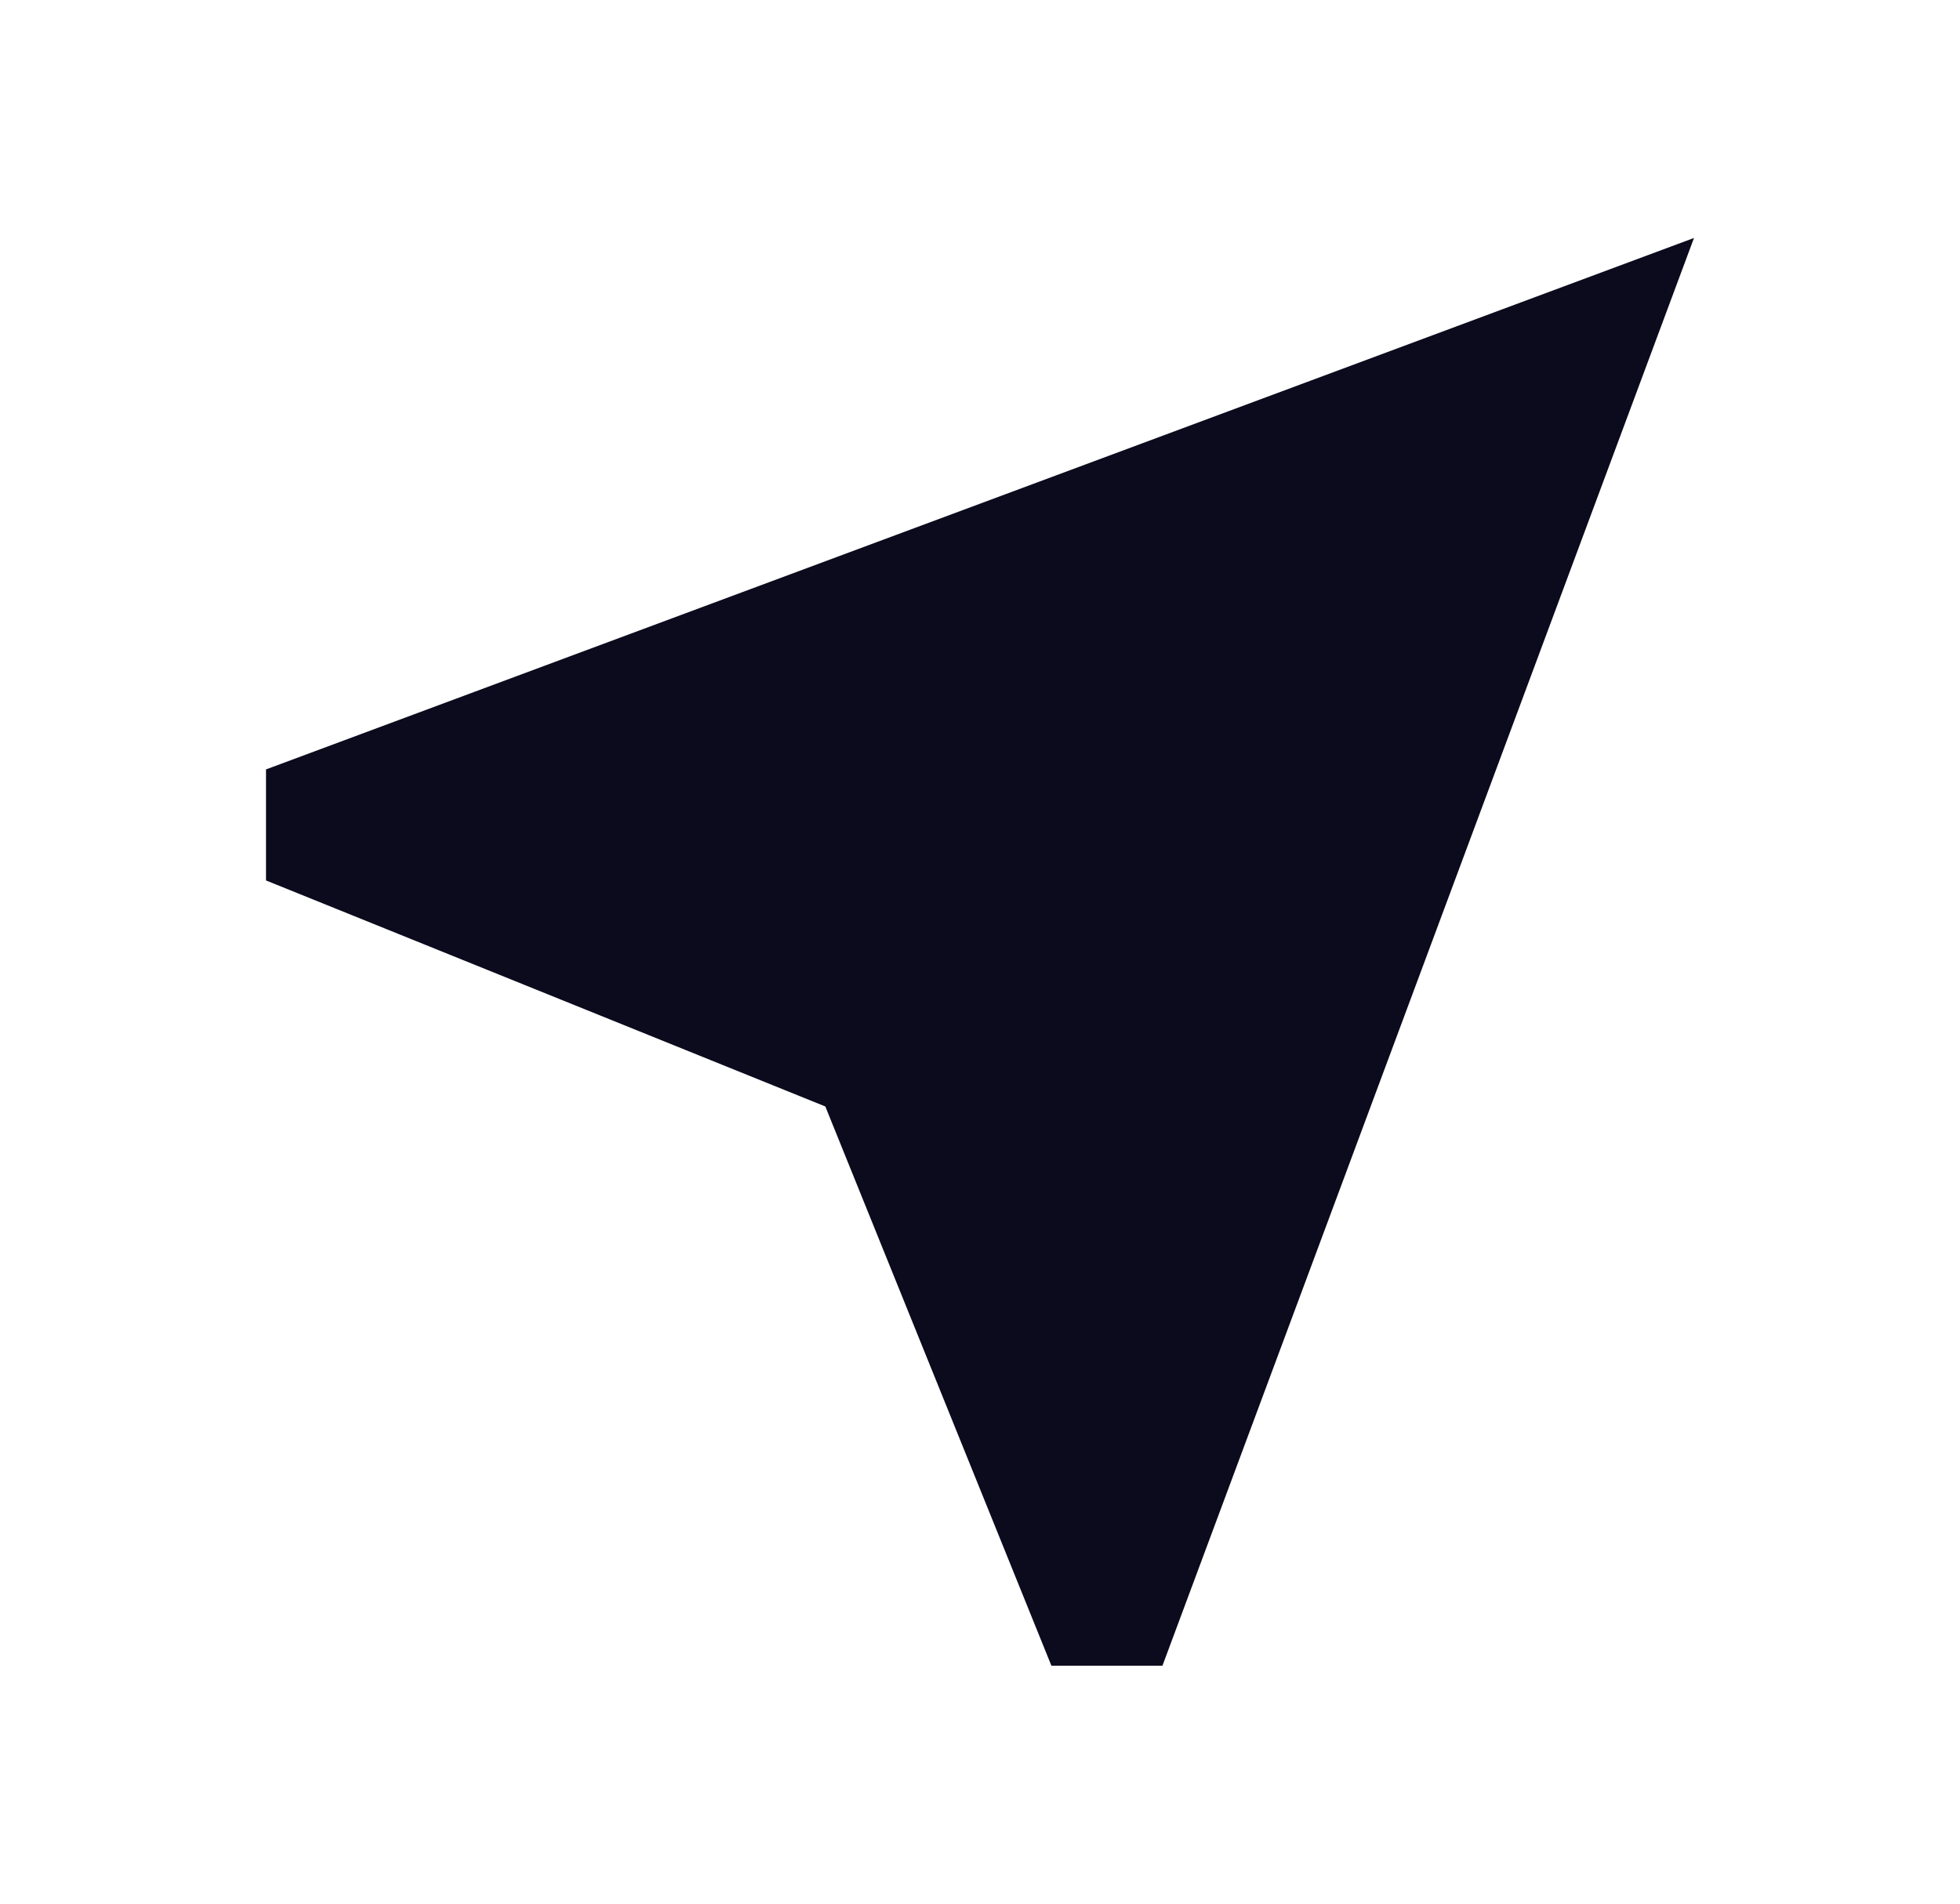
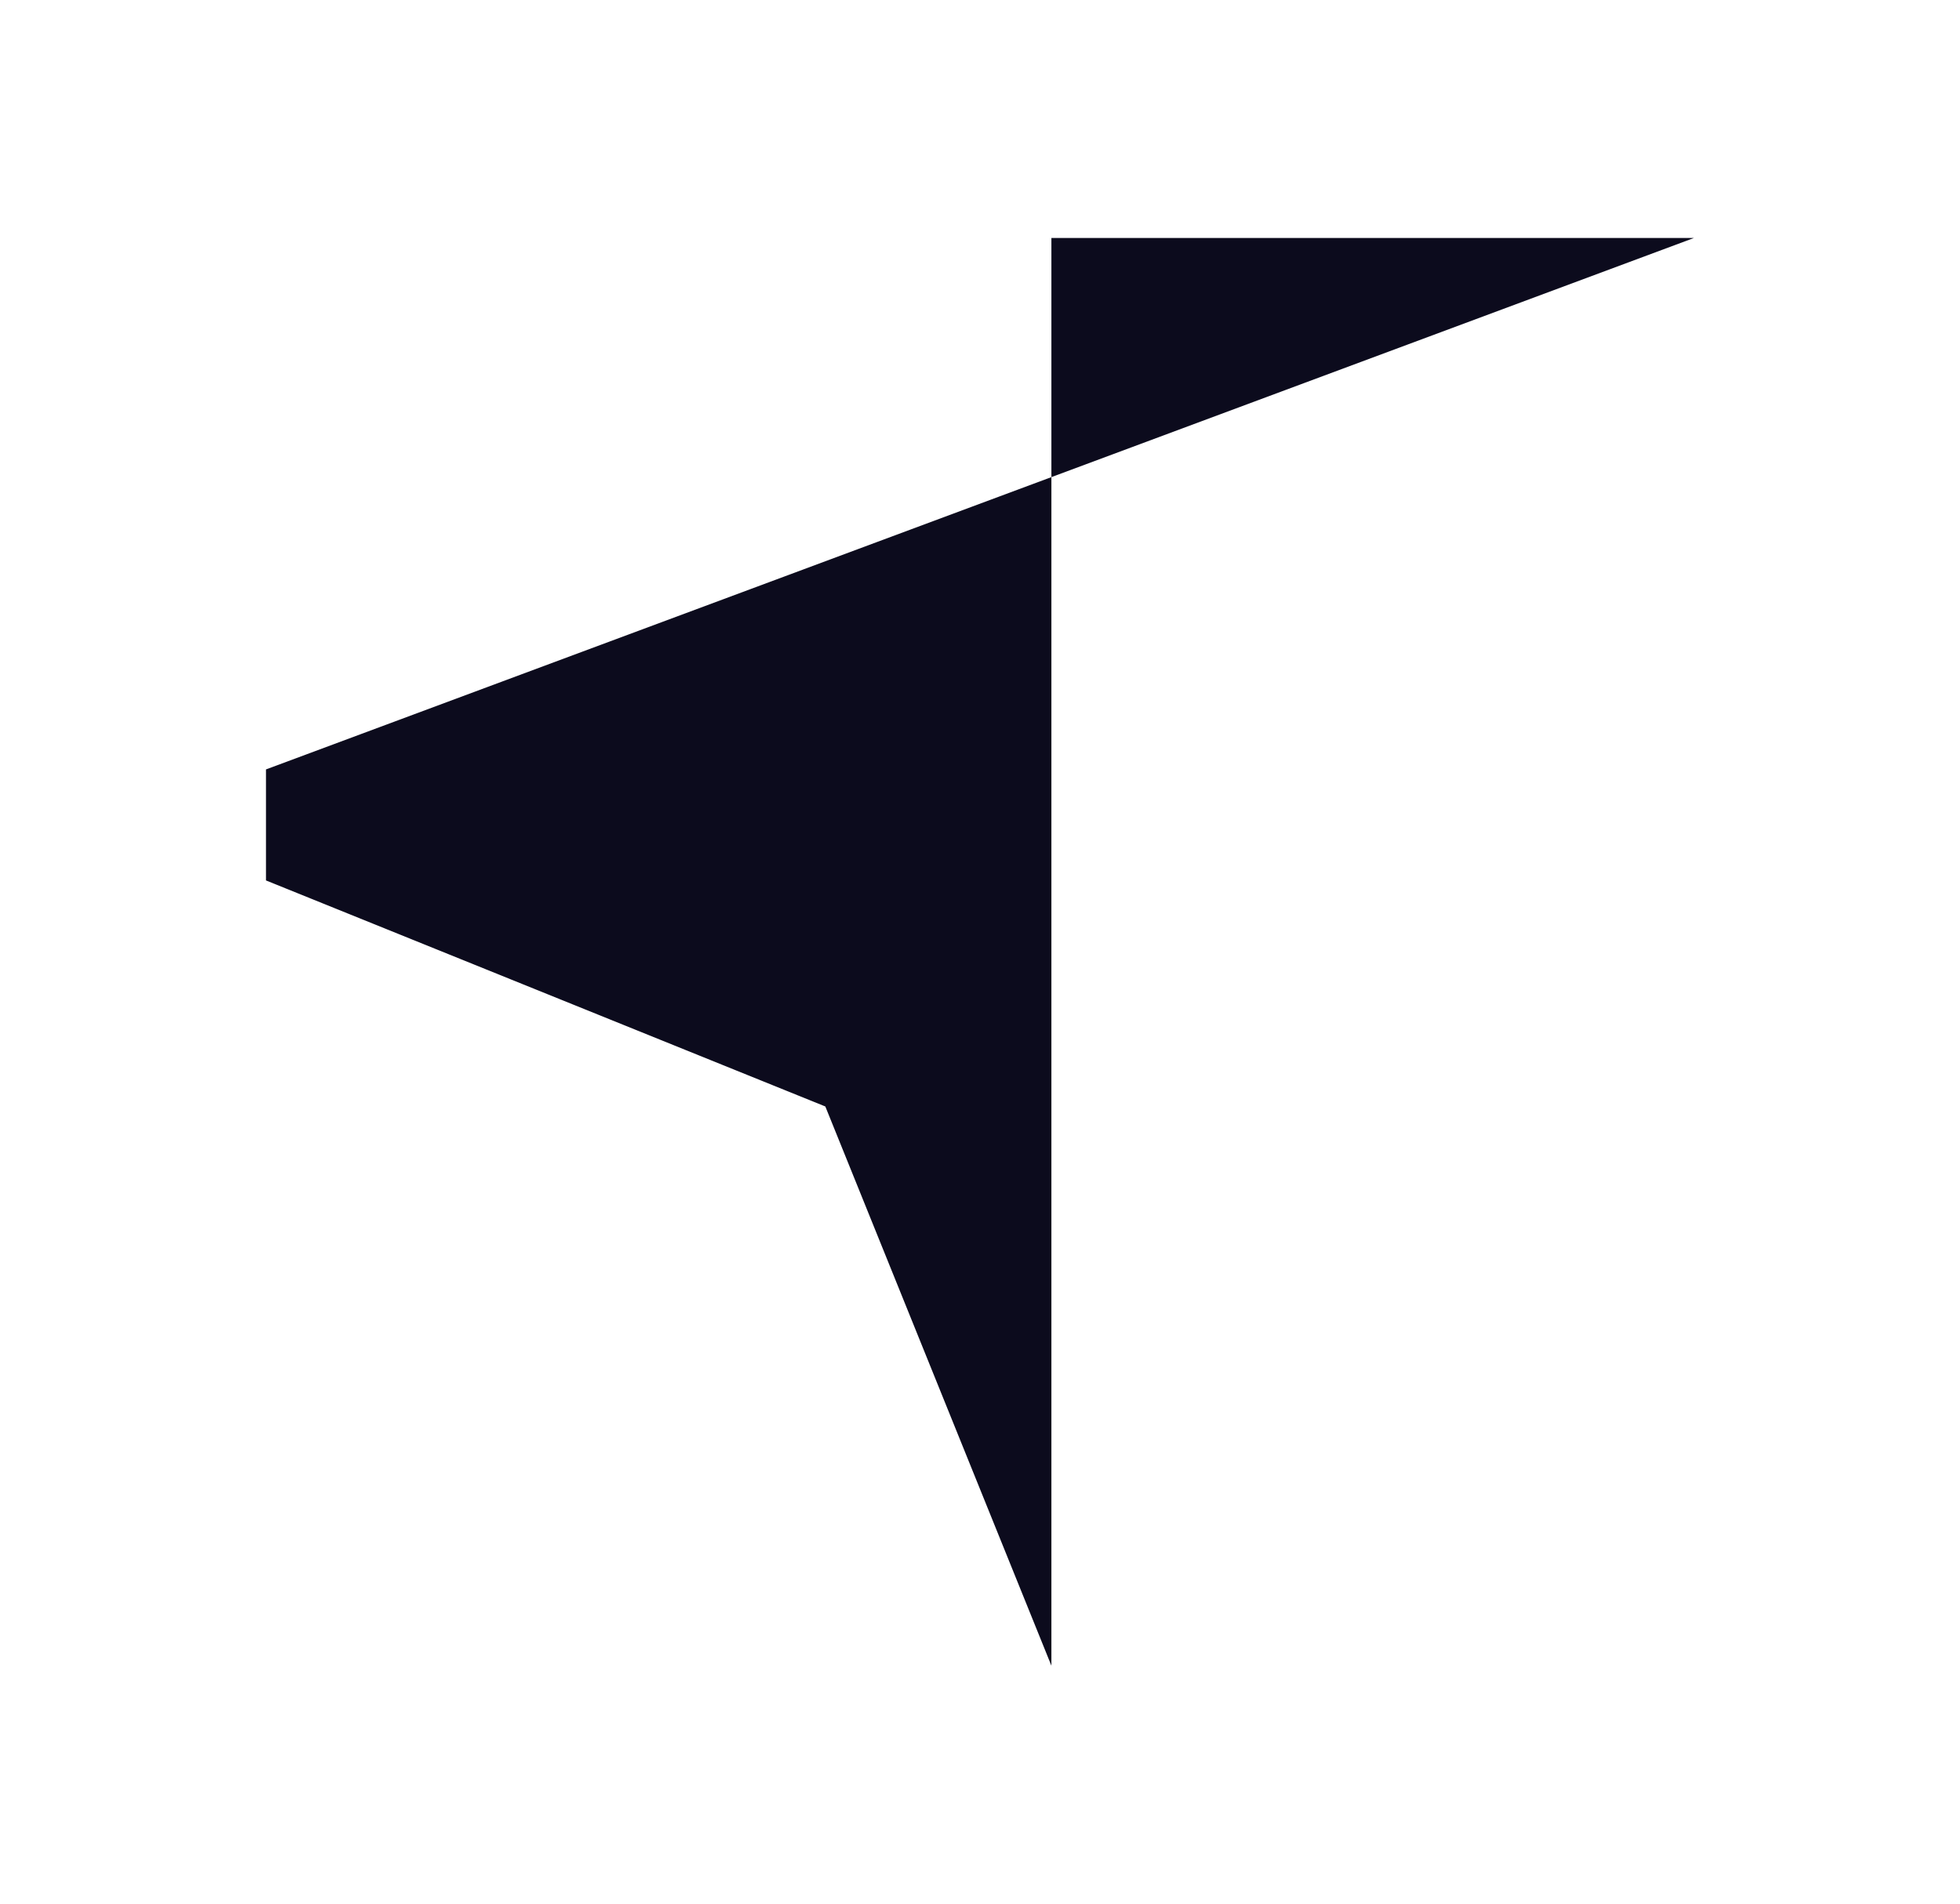
<svg xmlns="http://www.w3.org/2000/svg" width="35" height="34" viewBox="0 0 35 34" fill="none">
-   <path d="M18.775 29.75L14.738 19.762L4.75 15.725V13.742L30.25 4.25L20.758 29.75H18.775Z" fill="#0C0B1D" />
+   <path d="M18.775 29.75L14.738 19.762L4.75 15.725V13.742L30.25 4.25H18.775Z" fill="#0C0B1D" />
</svg>